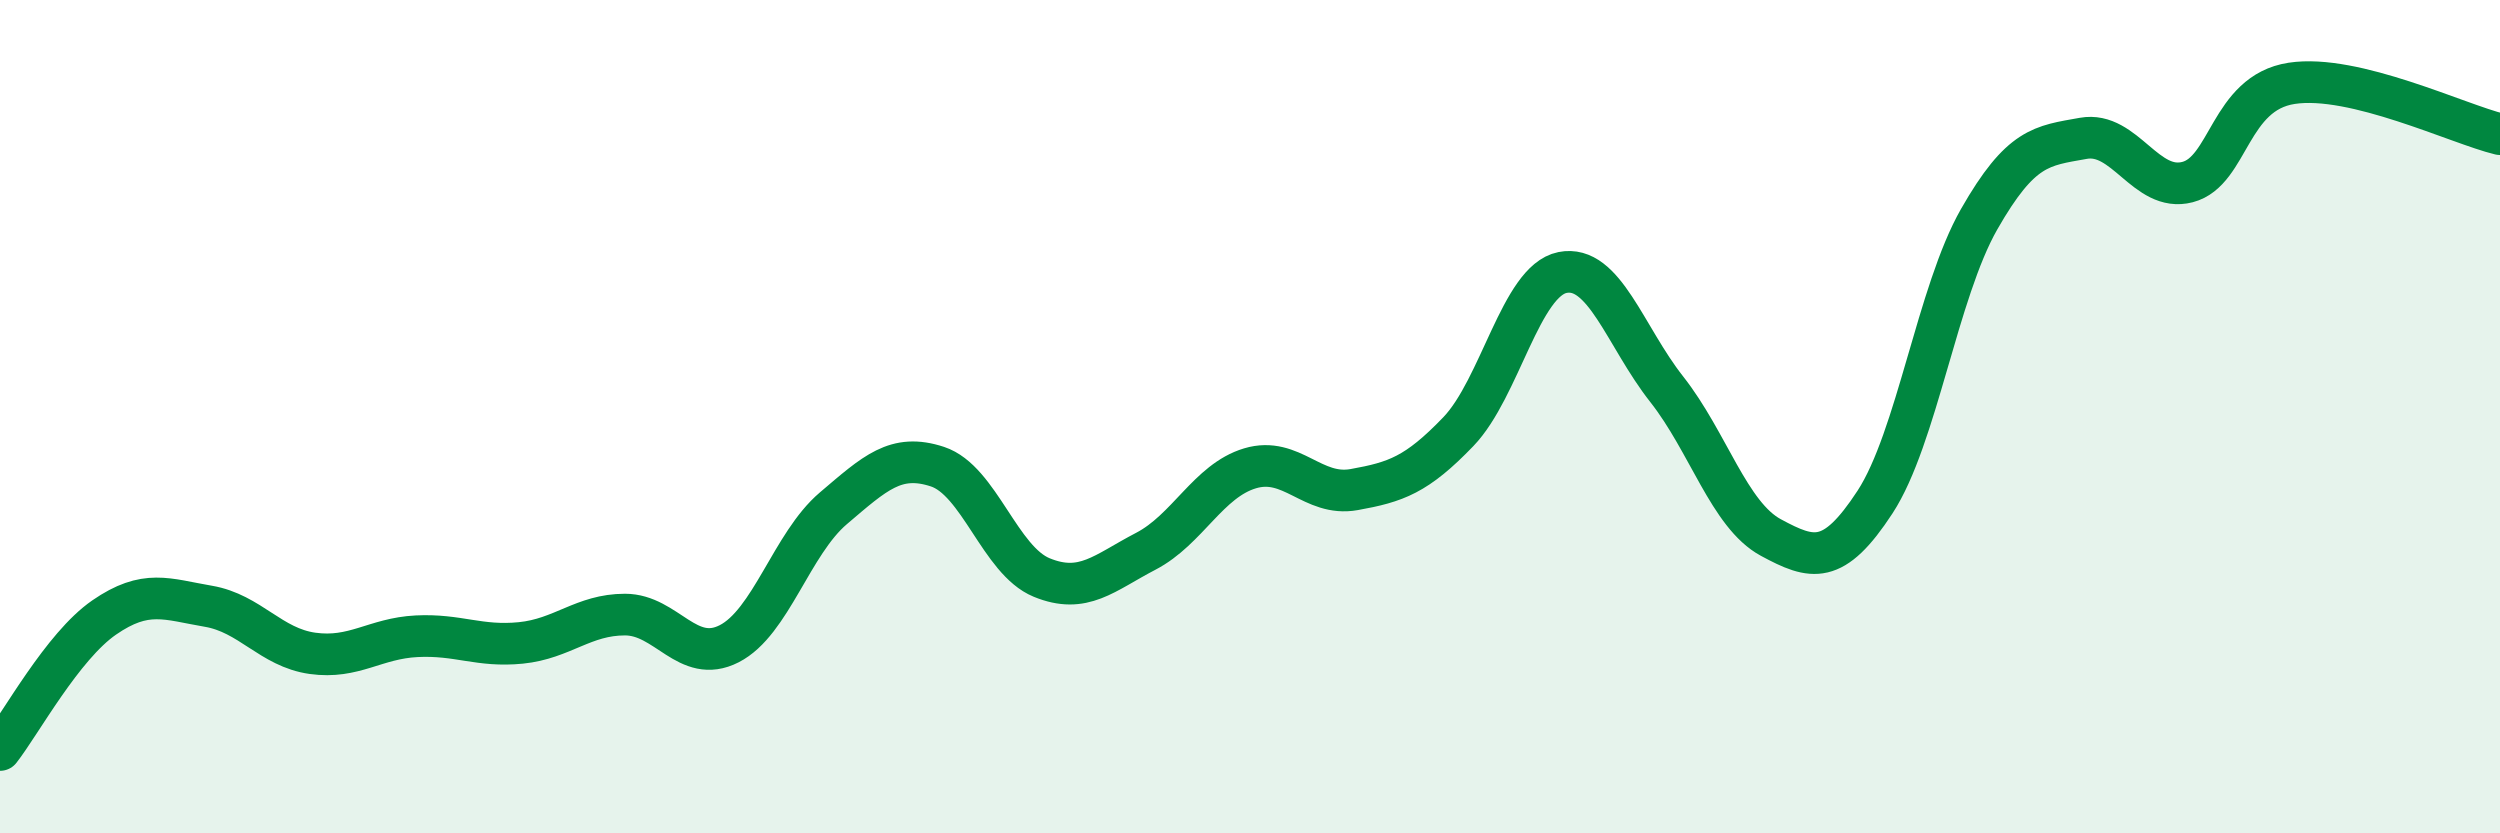
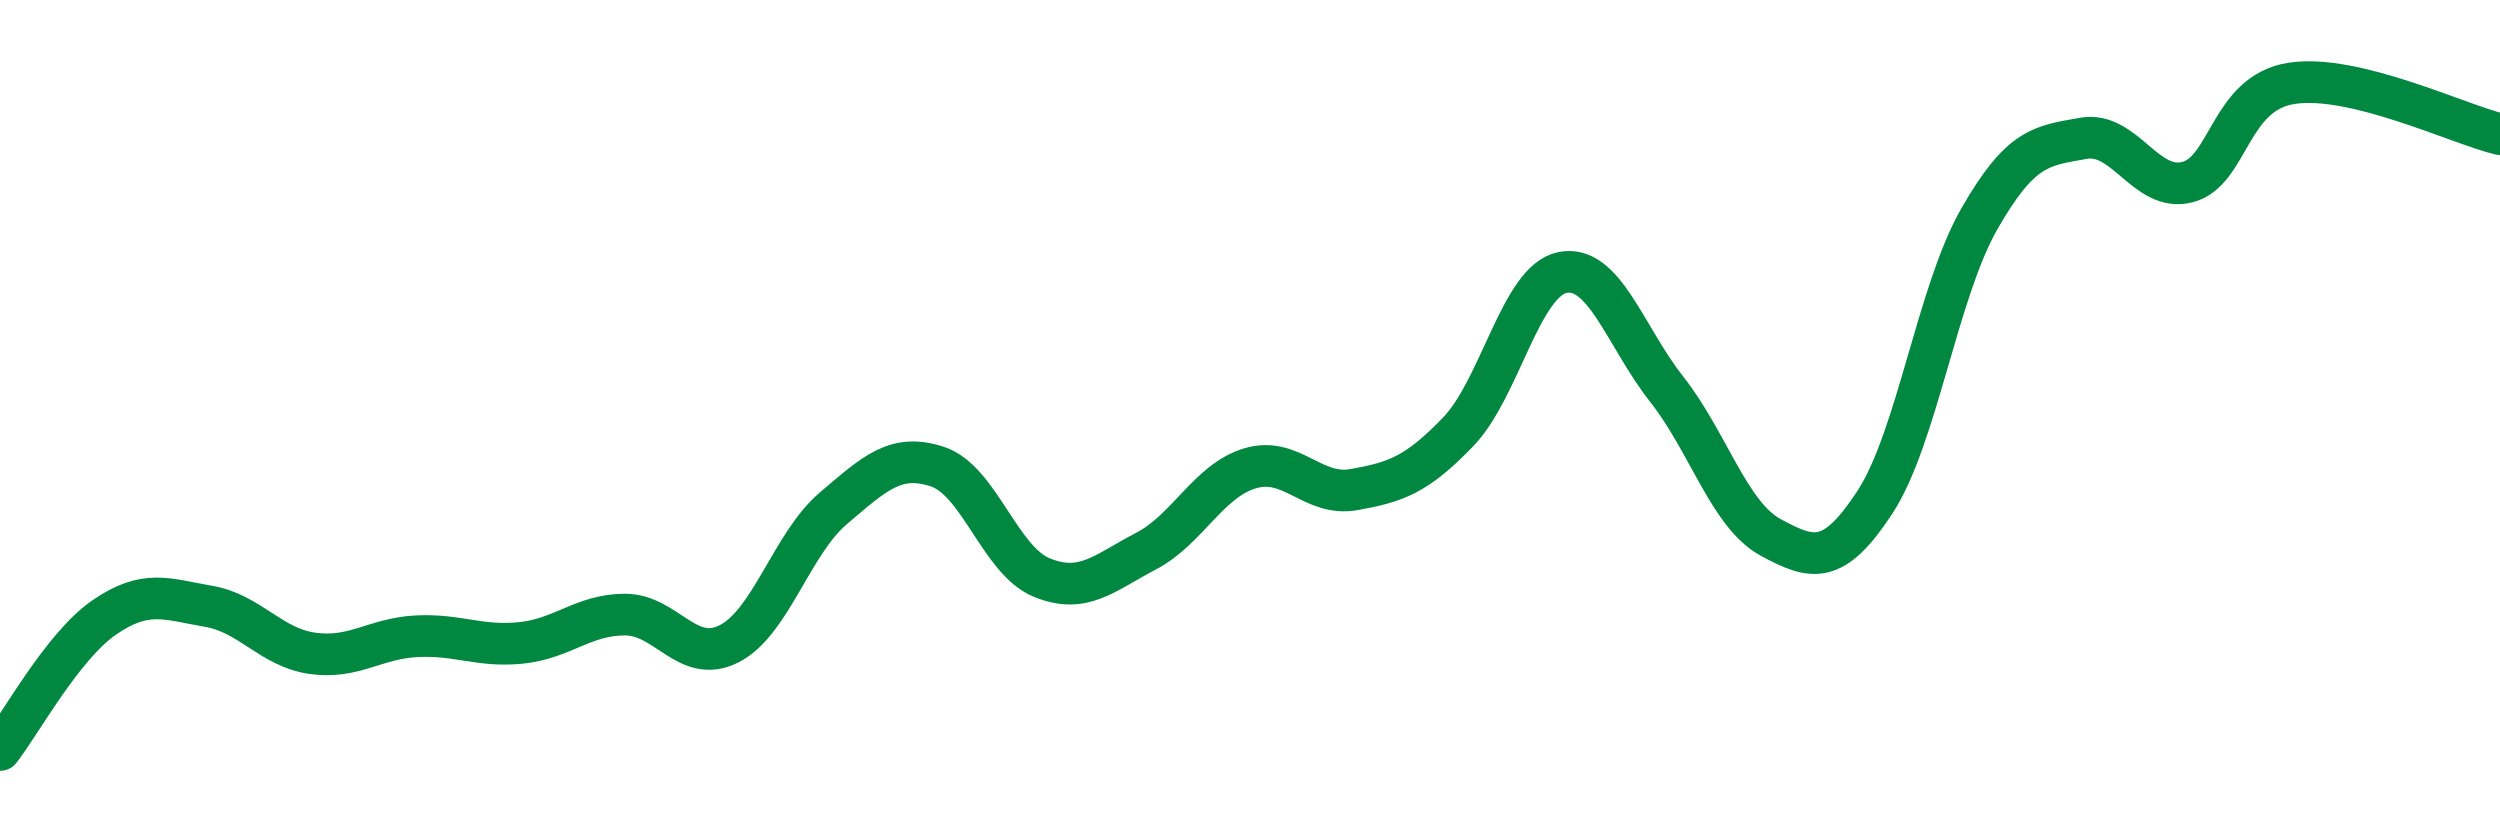
<svg xmlns="http://www.w3.org/2000/svg" width="60" height="20" viewBox="0 0 60 20">
-   <path d="M 0,18 C 0.5,17.36 1.5,15.51 2.5,14.82 C 3.5,14.13 4,14.38 5,14.55 C 6,14.72 6.5,15.54 7.5,15.68 C 8.5,15.82 9,15.32 10,15.27 C 11,15.22 11.5,15.53 12.5,15.43 C 13.5,15.33 14,14.75 15,14.75 C 16,14.75 16.5,15.96 17.5,15.45 C 18.5,14.94 19,13.05 20,12.2 C 21,11.35 21.5,10.87 22.5,11.2 C 23.5,11.53 24,13.45 25,13.86 C 26,14.27 26.5,13.75 27.5,13.23 C 28.5,12.71 29,11.54 30,11.24 C 31,10.94 31.5,11.93 32.5,11.75 C 33.5,11.57 34,11.4 35,10.36 C 36,9.32 36.5,6.74 37.5,6.54 C 38.5,6.34 39,8.07 40,9.34 C 41,10.61 41.5,12.36 42.5,12.9 C 43.5,13.44 44,13.58 45,12.05 C 46,10.52 46.5,7.01 47.5,5.26 C 48.5,3.51 49,3.5 50,3.32 C 51,3.14 51.5,4.63 52.5,4.37 C 53.5,4.11 53.5,2.23 55,2 C 56.5,1.77 59,2.98 60,3.22L60 20L0 20Z" fill="#008740" opacity="0.1" stroke-linecap="round" stroke-linejoin="round" />
  <path d="M 0,18 C 0.5,17.36 1.5,15.51 2.5,14.82 C 3.5,14.13 4,14.38 5,14.55 C 6,14.72 6.5,15.54 7.5,15.68 C 8.5,15.82 9,15.32 10,15.27 C 11,15.22 11.5,15.53 12.5,15.43 C 13.5,15.33 14,14.75 15,14.75 C 16,14.75 16.5,15.96 17.5,15.45 C 18.5,14.94 19,13.05 20,12.2 C 21,11.35 21.5,10.87 22.5,11.2 C 23.5,11.53 24,13.45 25,13.86 C 26,14.27 26.5,13.75 27.5,13.23 C 28.5,12.71 29,11.54 30,11.24 C 31,10.94 31.5,11.93 32.5,11.75 C 33.5,11.57 34,11.4 35,10.36 C 36,9.32 36.5,6.74 37.5,6.54 C 38.5,6.34 39,8.07 40,9.34 C 41,10.61 41.5,12.36 42.5,12.9 C 43.5,13.44 44,13.58 45,12.05 C 46,10.52 46.5,7.01 47.5,5.26 C 48.5,3.51 49,3.5 50,3.32 C 51,3.14 51.5,4.63 52.5,4.37 C 53.5,4.11 53.5,2.23 55,2 C 56.5,1.77 59,2.98 60,3.22" stroke="#008740" stroke-width="1" fill="none" stroke-linecap="round" stroke-linejoin="round" />
</svg>